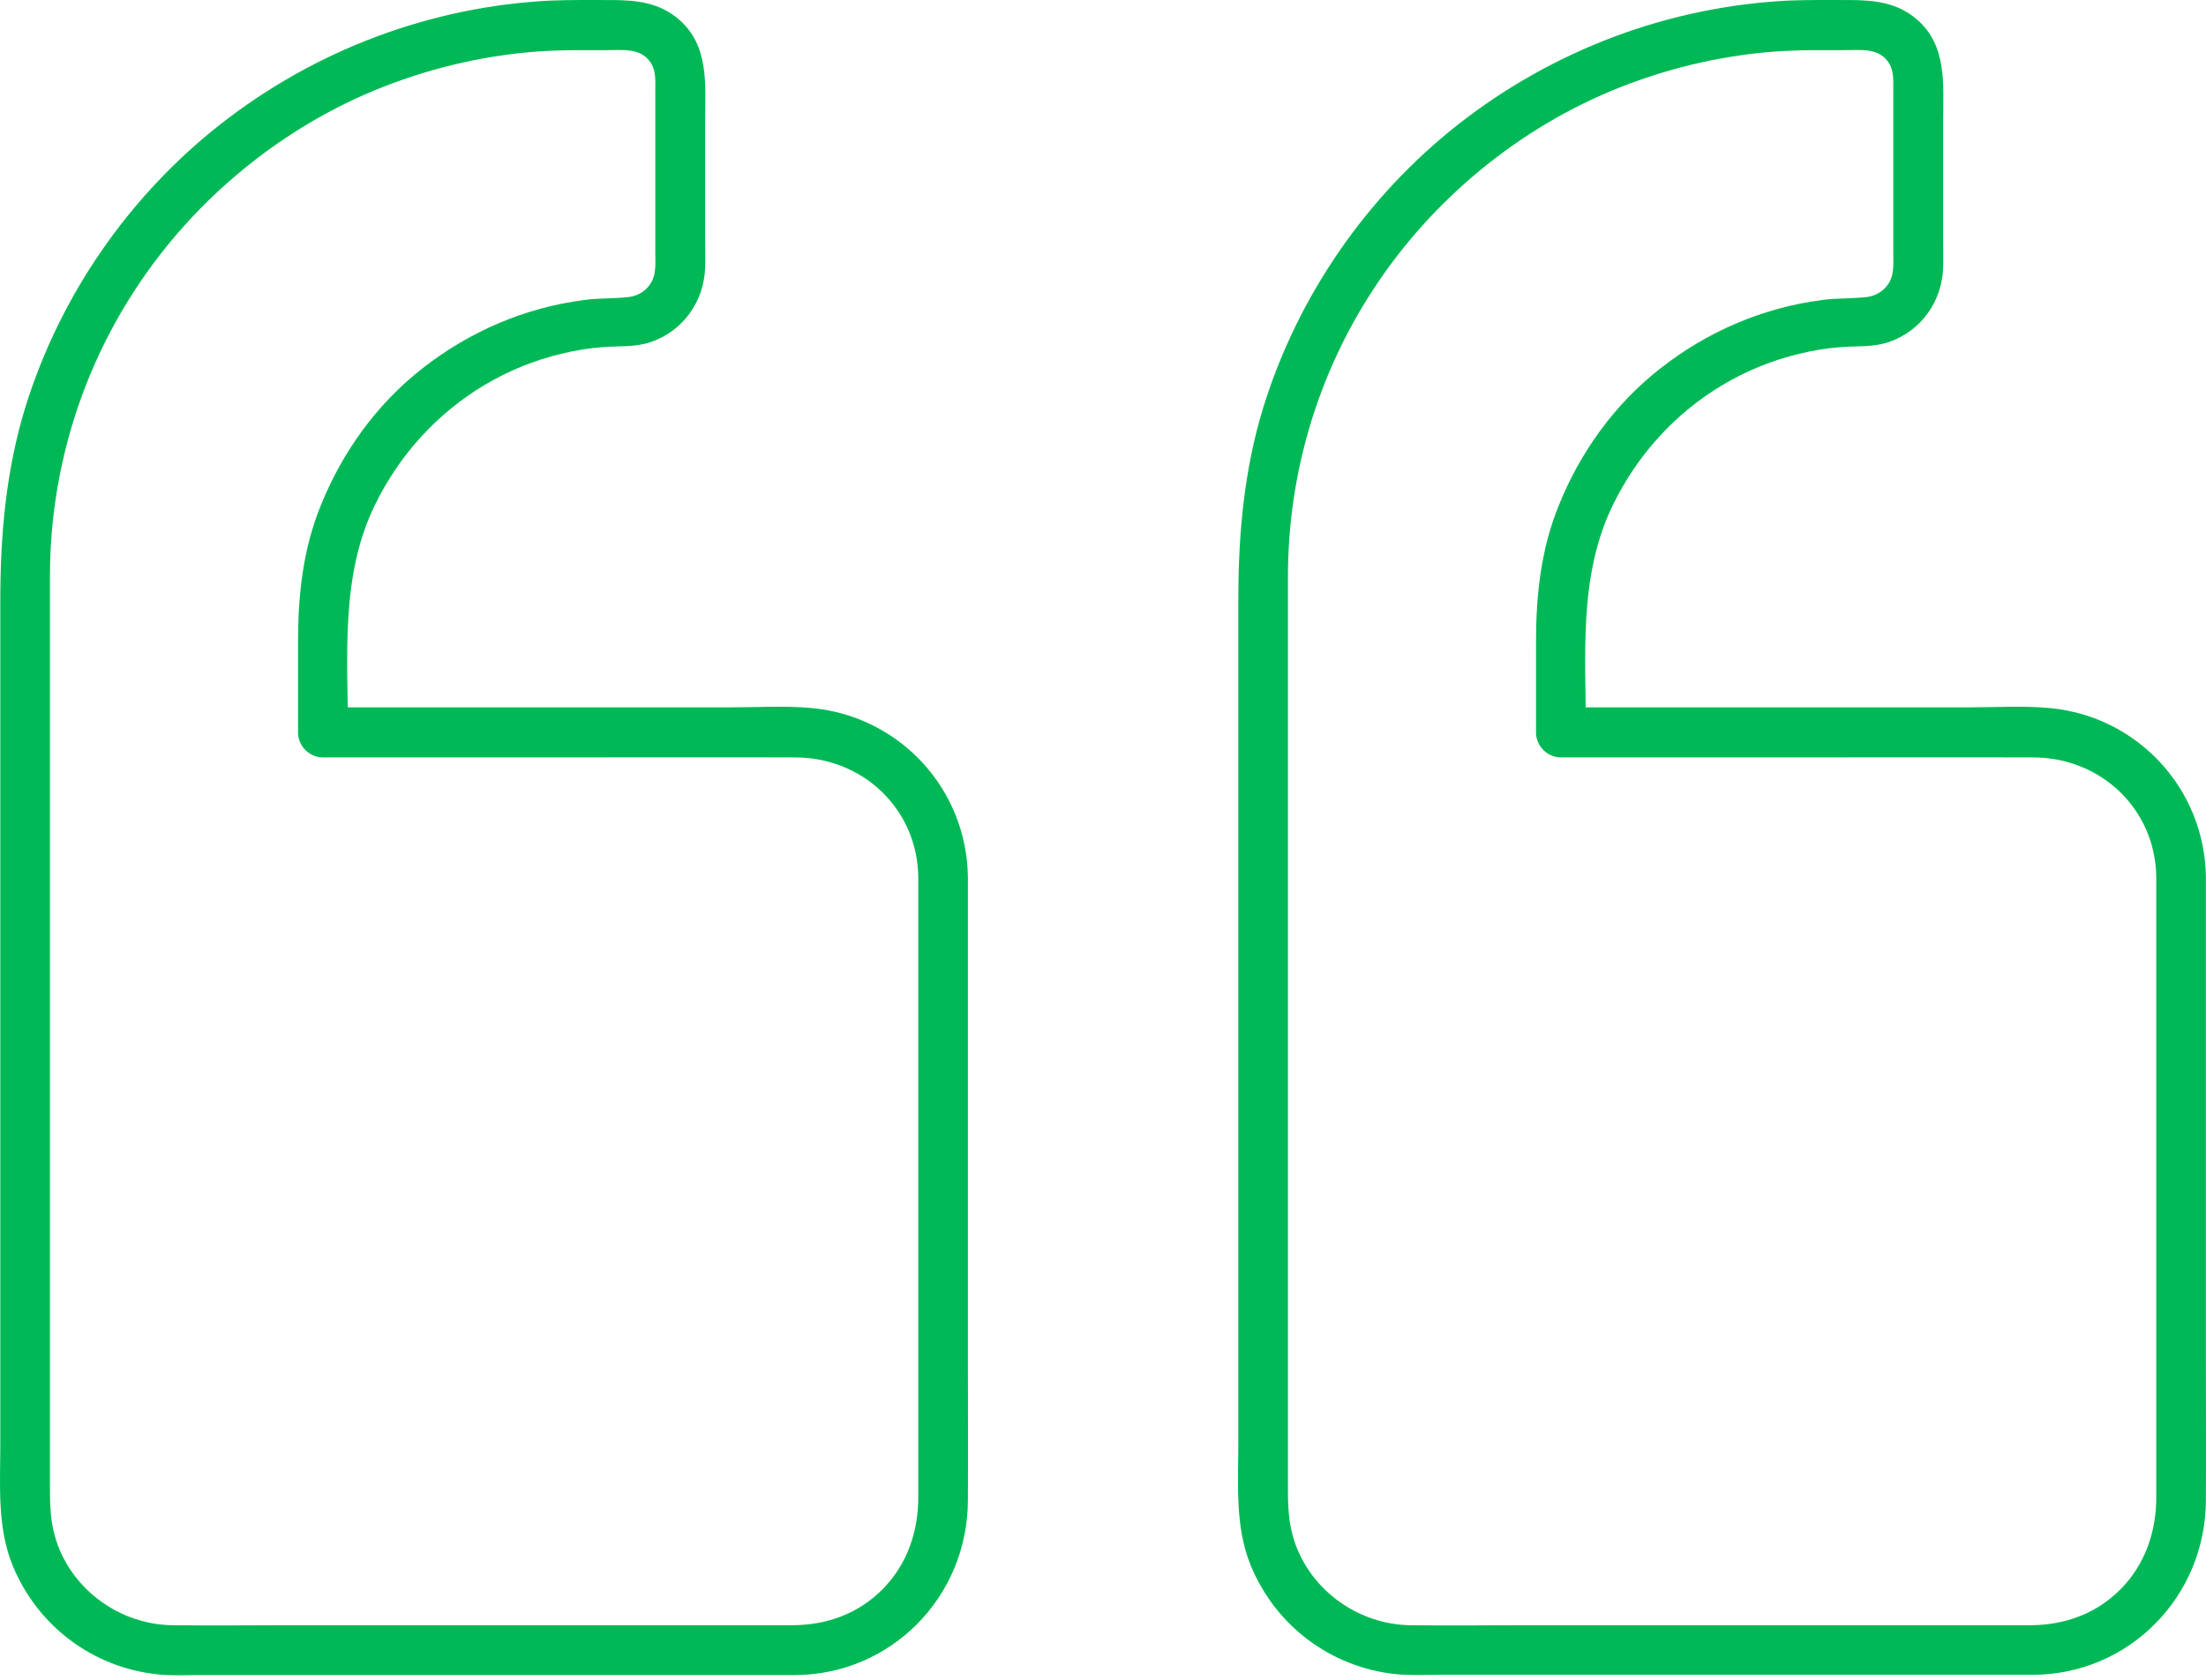
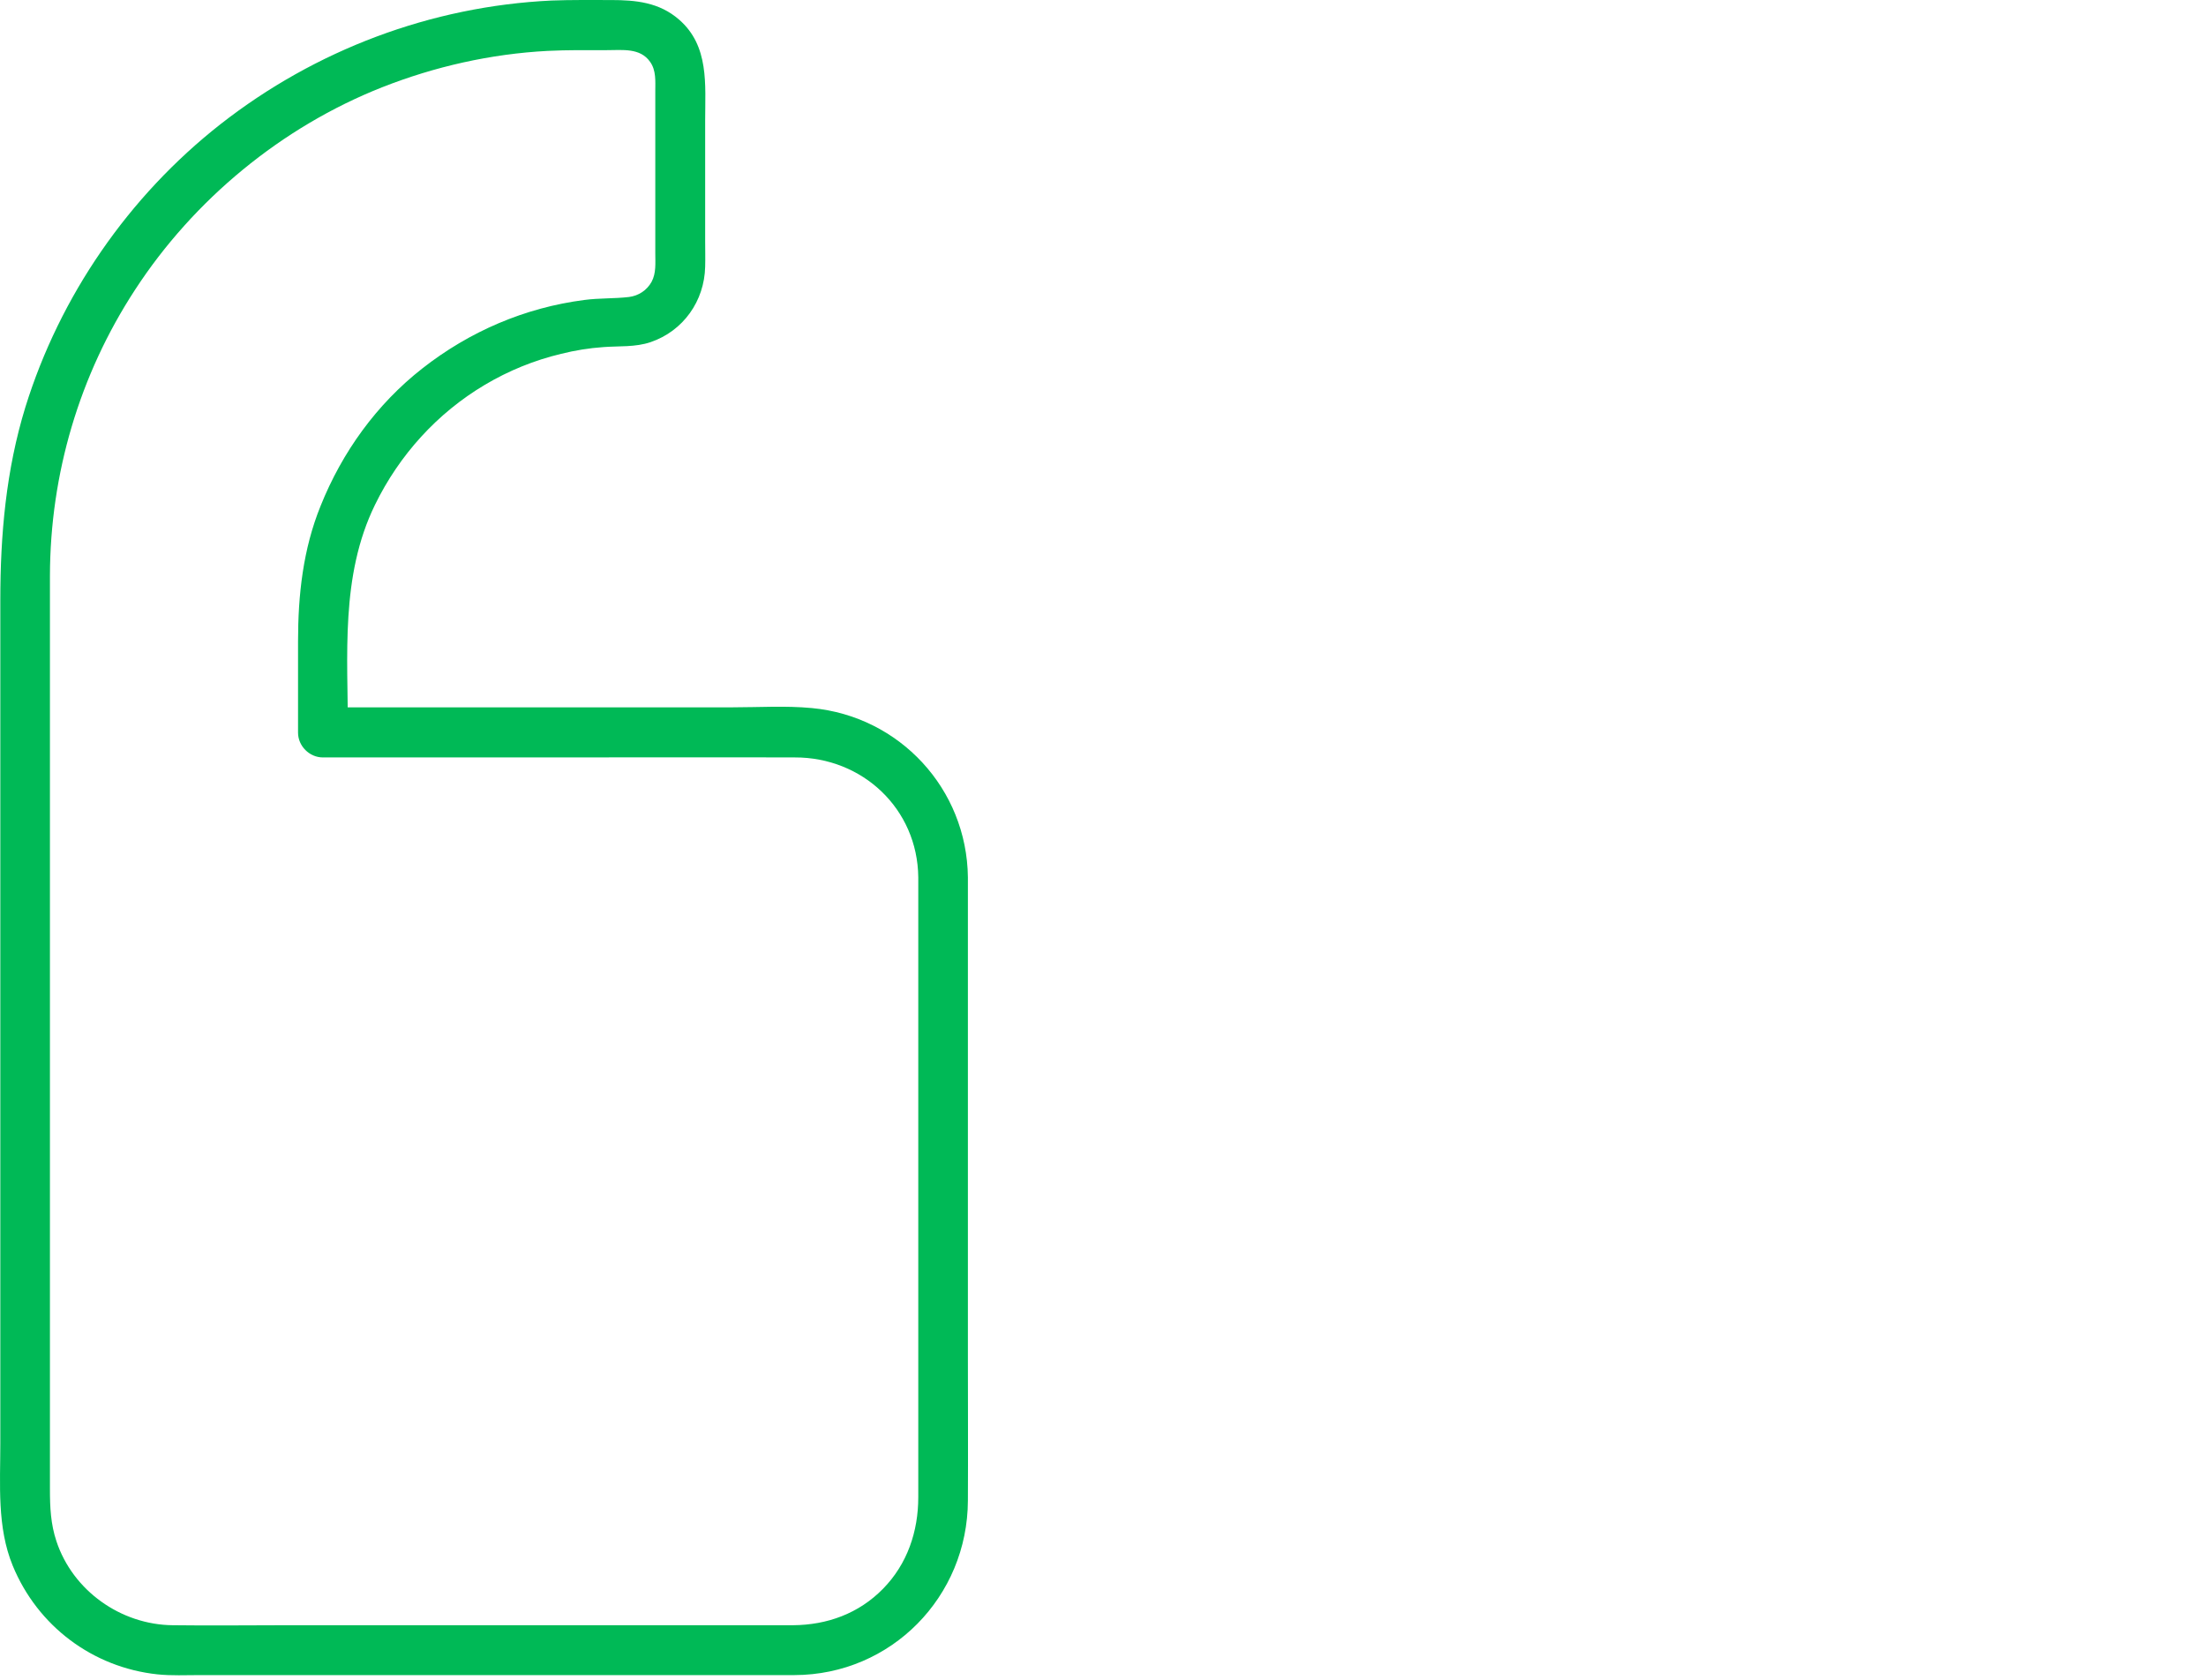
<svg xmlns="http://www.w3.org/2000/svg" width="298" height="227" viewBox="0 0 298 227" fill="none">
  <path d="M124.046 118.512V133.761V165.901V195.125V202.264C124.046 206.889 122.572 211.279 119.287 214.631C116.003 217.982 111.746 219.524 107.121 219.557C104.775 219.557 102.396 219.557 100.05 219.557C90.331 219.557 80.612 219.557 70.893 219.557C60.168 219.557 49.444 219.557 38.719 219.557C33.591 219.557 28.463 219.624 23.336 219.557C16.331 219.49 9.83 214.899 7.618 208.196C6.847 205.883 6.746 203.604 6.746 201.225C6.746 195.226 6.746 189.193 6.746 183.194C6.746 173.006 6.746 162.818 6.746 152.629C6.746 141.335 6.746 130.041 6.746 118.746C6.746 109.429 6.746 100.146 6.746 90.829C6.746 86.472 6.746 82.115 6.746 77.758C6.78 64.018 10.735 50.645 18.242 39.15C26.185 26.951 38.049 17.165 51.588 11.802C58.727 8.987 66.301 7.278 73.976 6.876C76.657 6.742 79.305 6.775 81.986 6.775C84.097 6.775 86.477 6.44 87.817 8.35C88.655 9.523 88.521 10.964 88.521 12.339V18.941V34.223C88.521 35.531 88.655 36.904 88.018 38.078C87.382 39.217 86.276 39.954 84.969 40.122C82.991 40.356 80.947 40.256 78.936 40.524C70.893 41.563 63.419 44.78 57.051 49.774C50.885 54.6 46.226 61.068 43.31 68.341C40.931 74.206 40.261 80.373 40.261 86.673V98.973C40.261 100.783 41.802 102.324 43.612 102.324H73.373C84.7 102.324 96.028 102.291 107.356 102.324C116.505 102.291 123.946 109.262 124.046 118.512C124.08 122.835 130.783 122.835 130.749 118.512C130.615 106.581 121.533 96.761 109.669 95.655C106.15 95.32 102.53 95.555 99.011 95.555C84.6 95.555 70.155 95.555 55.744 95.555C51.722 95.555 47.667 95.555 43.645 95.555L46.997 98.906C46.997 88.55 45.958 77.825 50.65 68.207C53.934 61.471 59.062 55.807 65.497 51.986C68.714 50.076 72.166 48.668 75.819 47.797C77.696 47.328 79.573 47.026 81.483 46.892C83.628 46.724 85.806 46.925 87.884 46.221C92.308 44.713 95.157 40.658 95.257 36.033C95.291 34.86 95.257 33.721 95.257 32.548C95.257 27.118 95.257 21.723 95.257 16.293C95.257 11.434 95.827 6.205 91.738 2.653C89.057 0.307 85.873 0.005 82.522 0.005C79.841 0.005 77.16 -0.028 74.512 0.072C58.224 0.843 42.607 6.742 29.804 16.762C17.37 26.515 8.087 39.988 3.428 55.002C0.814 63.515 0.043 72.229 0.043 81.076V102.559V135.135V169.152V194.991C0.043 200.521 -0.426 206.286 1.719 211.514C5.071 219.658 12.511 225.255 21.258 226.193C23.168 226.394 25.112 226.294 27.022 226.294H53.499H87.382H107.323C120.393 226.26 130.716 215.703 130.749 202.7C130.783 196.298 130.749 189.864 130.749 183.462C130.749 172.202 130.749 160.941 130.749 149.68C130.749 140.665 130.749 131.683 130.749 122.668C130.749 121.293 130.749 119.919 130.749 118.545C130.749 114.188 124.046 114.188 124.046 118.512Z" fill="#00B956" />
-   <path d="M291.282 118.512V133.761V165.901V195.125V202.264C291.282 206.889 289.807 211.279 286.522 214.631C283.238 217.982 278.982 219.524 274.357 219.557C272.011 219.557 269.631 219.557 267.285 219.557C257.566 219.557 247.847 219.557 238.128 219.557C227.403 219.557 216.679 219.557 205.954 219.557C200.827 219.557 195.699 219.624 190.571 219.557C183.567 219.49 177.065 214.899 174.853 208.196C174.082 205.883 173.982 203.604 173.982 201.225C173.982 195.226 173.982 189.193 173.982 183.194C173.982 173.006 173.982 162.818 173.982 152.629C173.982 141.335 173.982 130.041 173.982 118.746C173.982 109.429 173.982 100.146 173.982 90.829C173.982 86.472 173.982 82.115 173.982 77.758C174.015 64.018 177.97 50.645 185.477 39.15C193.42 26.951 205.284 17.165 218.824 11.802C225.962 8.987 233.536 7.278 241.211 6.876C243.892 6.742 246.54 6.775 249.221 6.775C251.333 6.775 253.712 6.44 255.053 8.35C255.89 9.523 255.756 10.964 255.756 12.339V18.941V34.223C255.756 35.531 255.89 36.904 255.254 38.078C254.617 39.217 253.511 39.954 252.204 40.122C250.227 40.356 248.182 40.256 246.171 40.524C238.128 41.563 230.654 44.78 224.287 49.774C218.12 54.6 213.461 61.068 210.546 68.341C208.166 74.206 207.496 80.373 207.496 86.673V98.973C207.496 100.783 209.038 102.324 210.847 102.324H240.608C251.936 102.324 263.264 102.291 274.591 102.324C283.741 102.291 291.181 109.262 291.282 118.512C291.315 122.835 298.018 122.835 297.984 118.512C297.85 106.581 288.768 96.761 276.904 95.655C273.385 95.32 269.765 95.555 266.246 95.555C251.835 95.555 237.391 95.555 222.979 95.555C218.958 95.555 214.903 95.555 210.881 95.555C211.987 96.66 213.126 97.8 214.232 98.906C214.232 88.55 213.193 77.825 217.885 68.207C221.17 61.471 226.297 55.807 232.732 51.986C235.95 50.076 239.401 48.668 243.055 47.797C244.931 47.328 246.808 47.026 248.718 46.892C250.863 46.724 253.042 46.925 255.12 46.221C259.544 44.713 262.392 40.658 262.493 36.033C262.526 34.86 262.493 33.721 262.493 32.548C262.493 27.118 262.493 21.723 262.493 16.293C262.493 11.434 263.063 6.205 258.974 2.653C256.293 0.307 253.109 0.005 249.757 0.005C247.076 0.005 244.395 -0.028 241.747 0.072C225.46 0.843 209.842 6.742 197.039 16.762C184.606 26.515 175.322 39.988 170.664 55.002C168.05 63.481 167.279 72.229 167.279 81.043V102.525V135.101V169.118V194.958C167.279 200.488 166.81 206.252 168.955 211.48C172.306 219.624 179.746 225.221 188.493 226.159C190.404 226.361 192.347 226.26 194.258 226.26H220.734H254.617H274.558C287.628 226.227 297.951 215.67 297.984 202.666C298.018 196.265 297.984 189.83 297.984 183.429C297.984 172.168 297.984 160.907 297.984 149.646C297.984 140.631 297.984 131.649 297.984 122.634C297.984 121.26 297.984 119.886 297.984 118.512C297.984 114.188 291.282 114.188 291.282 118.512Z" fill="#00B956" />
</svg>